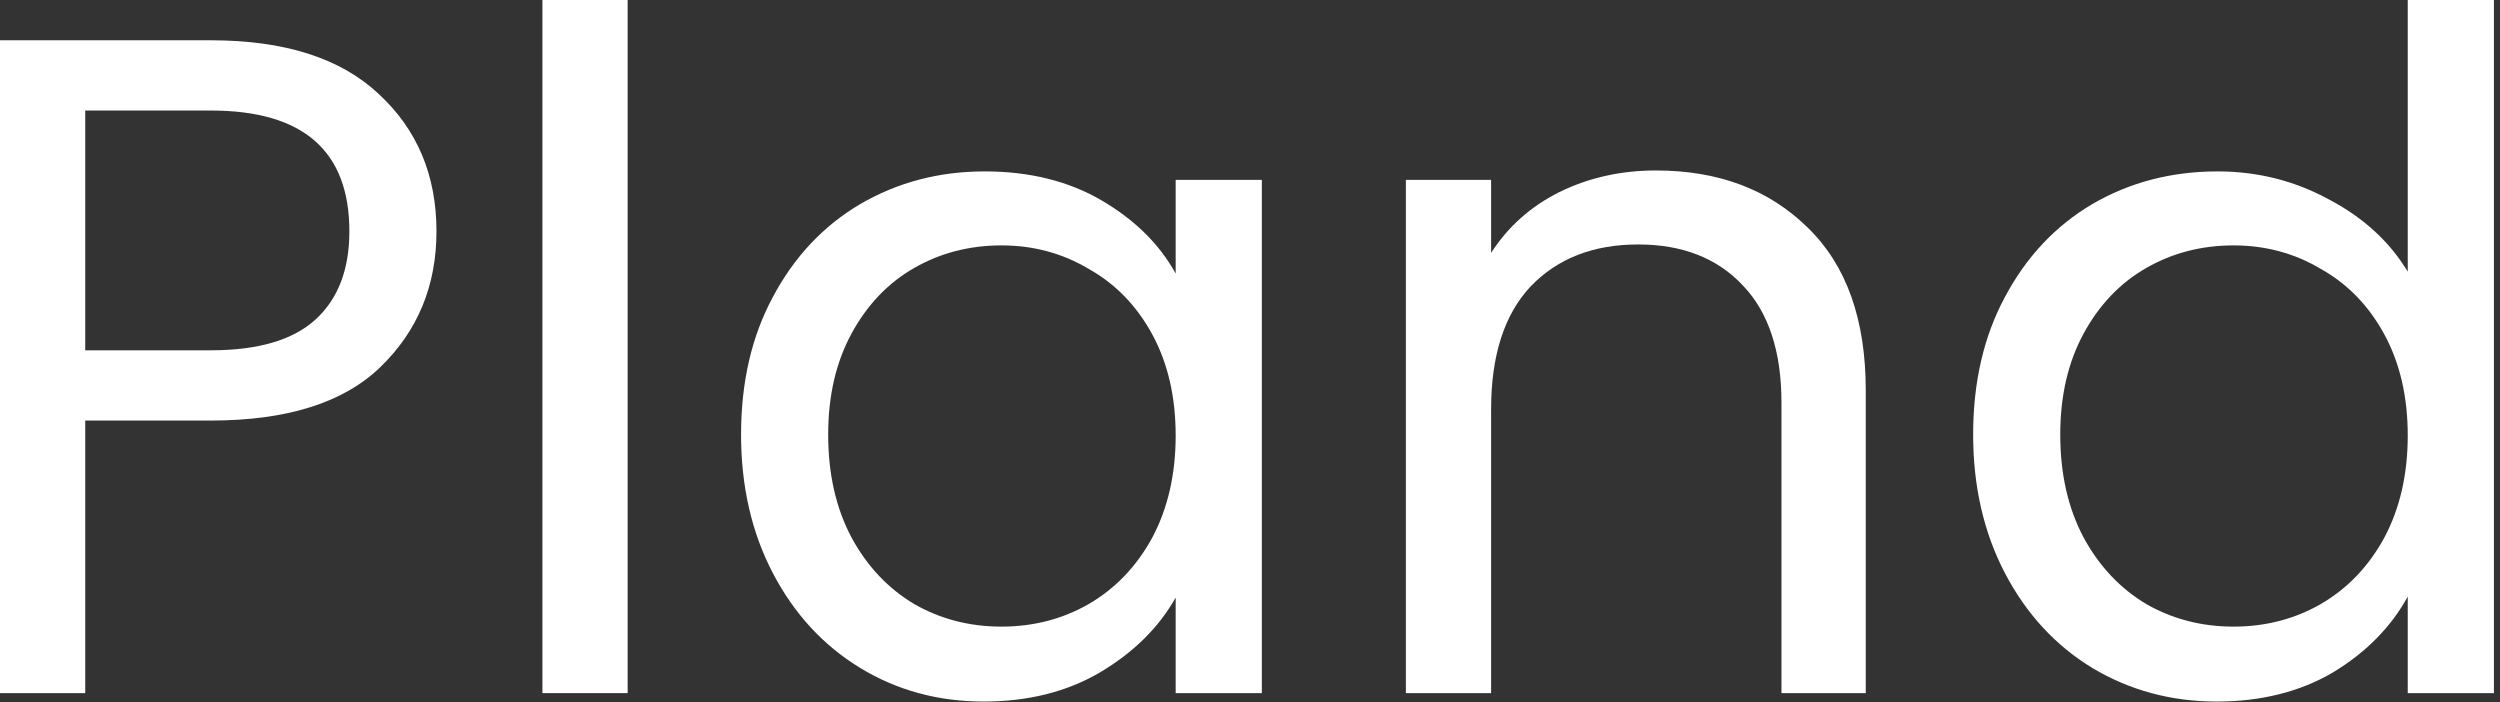
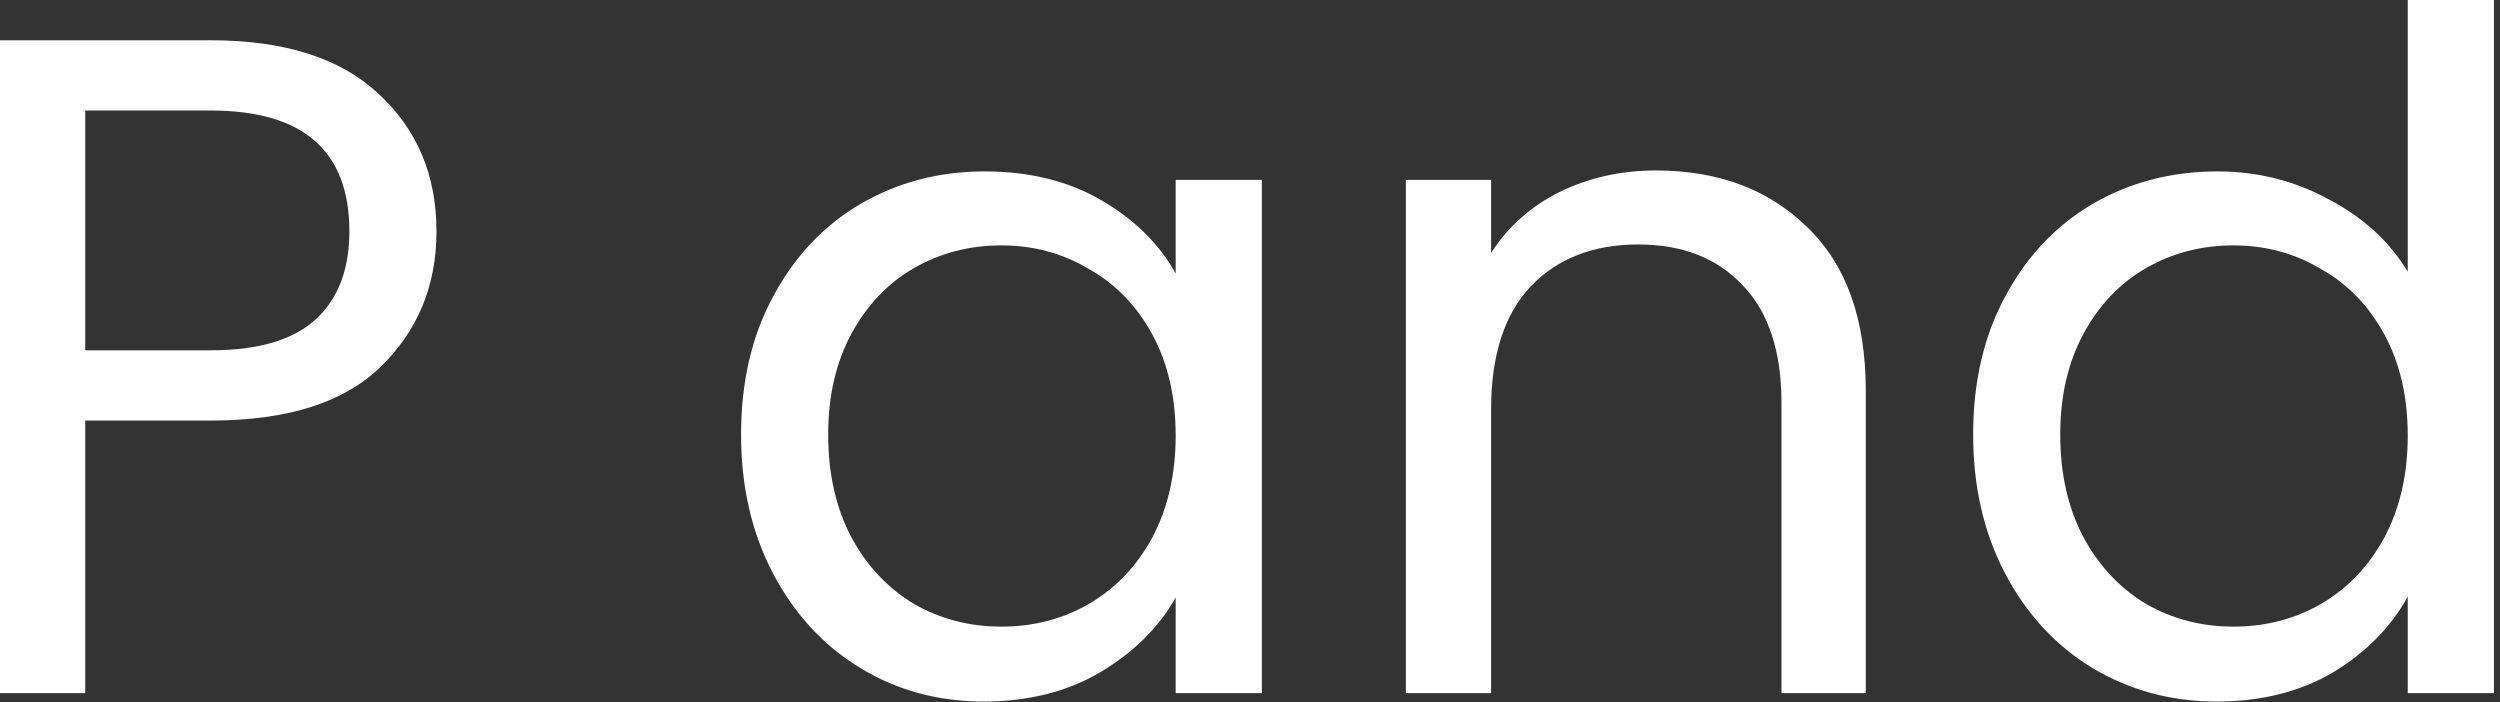
<svg xmlns="http://www.w3.org/2000/svg" width="363" height="102" viewBox="0 0 363 102" fill="none">
  <rect x="0" y="0" width="363" height="102" fill="#333333" stroke="none" />
  <path d="M63.376 33.592C63.376 41.48 60.656 48.053 55.216 53.312C49.867 58.48 41.661 61.064 30.6 61.064H12.376V100.64H0V5.848H30.6C41.299 5.848 49.413 8.432 54.944 13.6C60.565 18.768 63.376 25.432 63.376 33.592ZM30.6 50.864C37.491 50.864 42.568 49.368 45.832 46.376C49.096 43.384 50.728 39.123 50.728 33.592C50.728 21.896 44.019 16.048 30.6 16.048H12.376V50.864H30.6Z" fill="white" />
-   <path d="M91.134 0V100.64H78.758V0H91.134Z" fill="white" />
  <path d="M107.603 63.104C107.603 55.488 109.144 48.824 112.227 43.112C115.309 37.309 119.525 32.821 124.875 29.648C130.315 26.475 136.344 24.888 142.963 24.888C149.491 24.888 155.157 26.293 159.963 29.104C164.768 31.915 168.349 35.451 170.707 39.712V26.112H183.219V100.64H170.707V86.768C168.259 91.12 164.587 94.747 159.691 97.648C154.885 100.459 149.264 101.864 142.827 101.864C136.208 101.864 130.224 100.232 124.875 96.968C119.525 93.704 115.309 89.125 112.227 83.232C109.144 77.339 107.603 70.629 107.603 63.104ZM170.707 63.24C170.707 57.619 169.573 52.723 167.307 48.552C165.04 44.381 161.957 41.208 158.059 39.032C154.251 36.765 150.035 35.632 145.411 35.632C140.787 35.632 136.571 36.72 132.763 38.896C128.955 41.072 125.917 44.245 123.651 48.416C121.384 52.587 120.251 57.483 120.251 63.104C120.251 68.816 121.384 73.803 123.651 78.064C125.917 82.235 128.955 85.453 132.763 87.72C136.571 89.896 140.787 90.984 145.411 90.984C150.035 90.984 154.251 89.896 158.059 87.72C161.957 85.453 165.04 82.235 167.307 78.064C169.573 73.803 170.707 68.861 170.707 63.24Z" fill="white" />
  <path d="M240.445 24.752C249.511 24.752 256.855 27.517 262.477 33.048C268.098 38.488 270.909 46.376 270.909 56.712V100.64H258.669V58.48C258.669 51.045 256.81 45.379 253.093 41.48C249.375 37.491 244.298 35.496 237.861 35.496C231.333 35.496 226.119 37.536 222.221 41.616C218.413 45.696 216.509 51.635 216.509 59.432V100.64H204.133V26.112H216.509V36.72C218.957 32.912 222.266 29.965 226.437 27.88C230.698 25.795 235.367 24.752 240.445 24.752Z" fill="white" />
  <path d="M286.501 63.104C286.501 55.488 288.042 48.824 291.125 43.112C294.208 37.309 298.424 32.821 303.773 29.648C309.213 26.475 315.288 24.888 321.997 24.888C327.8 24.888 333.194 26.248 338.181 28.968C343.168 31.597 346.976 35.088 349.605 39.44V0H362.117V100.64H349.605V86.632C347.157 91.075 343.53 94.747 338.725 97.648C333.92 100.459 328.298 101.864 321.861 101.864C315.242 101.864 309.213 100.232 303.773 96.968C298.424 93.704 294.208 89.125 291.125 83.232C288.042 77.339 286.501 70.629 286.501 63.104ZM349.605 63.24C349.605 57.619 348.472 52.723 346.205 48.552C343.938 44.381 340.856 41.208 336.957 39.032C333.149 36.765 328.933 35.632 324.309 35.632C319.685 35.632 315.469 36.72 311.661 38.896C307.853 41.072 304.816 44.245 302.549 48.416C300.282 52.587 299.149 57.483 299.149 63.104C299.149 68.816 300.282 73.803 302.549 78.064C304.816 82.235 307.853 85.453 311.661 87.72C315.469 89.896 319.685 90.984 324.309 90.984C328.933 90.984 333.149 89.896 336.957 87.72C340.856 85.453 343.938 82.235 346.205 78.064C348.472 73.803 349.605 68.861 349.605 63.24Z" fill="white" />
</svg>